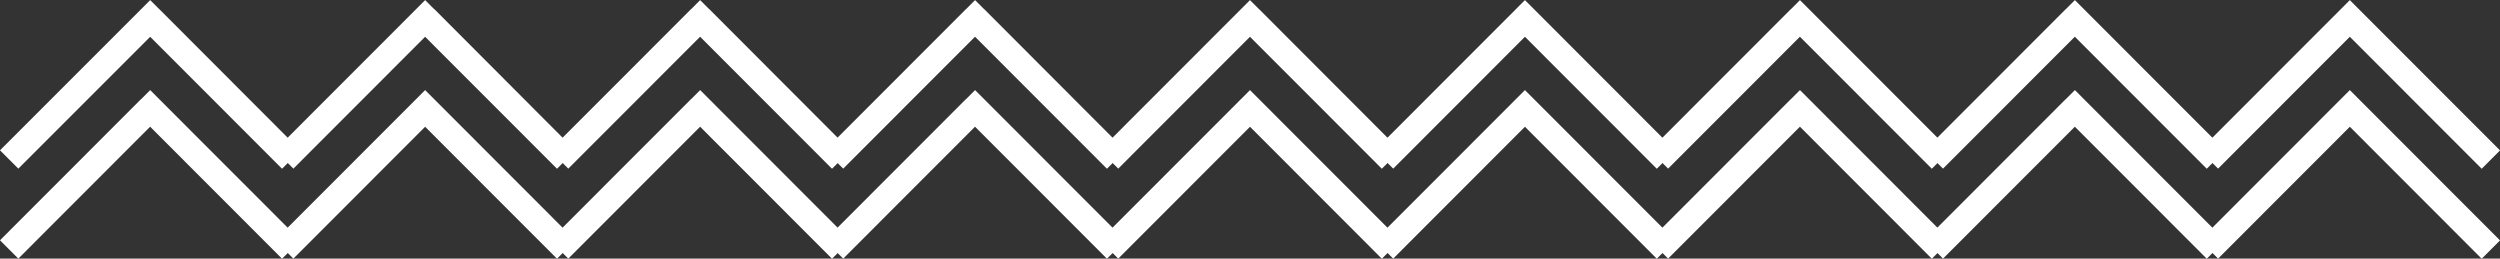
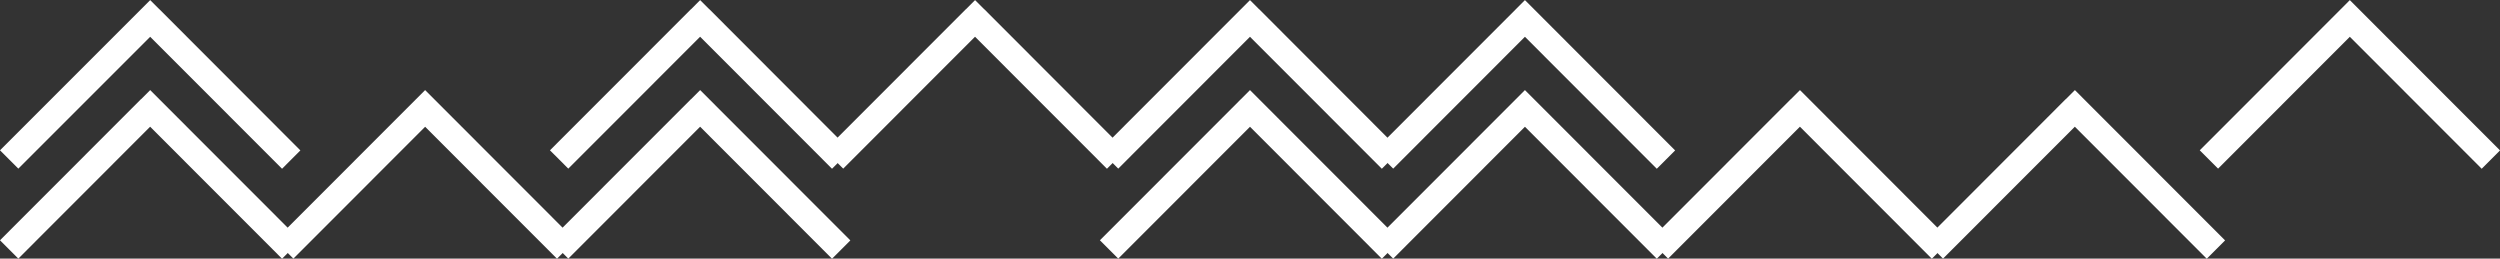
<svg xmlns="http://www.w3.org/2000/svg" width="145" height="15" viewBox="0 0 145 15" fill="none">
  <rect x="0" y="0" width="145" height="15" fill="#333333" stroke="none" />
  <g clip-path="url(#clip0_856_1702)">
    <path d="M0.531 14.468L1.063 15L9.242 6.814L8.711 6.282L8.179 5.75L0 13.936L0.531 14.468ZM8.711 6.289L8.179 6.82L16.359 15.006L16.89 14.475L17.422 13.943L9.242 5.757L8.711 6.289ZM8.711 6.289L9.242 5.757L8.711 5.225L8.179 5.757L8.711 6.289Z" fill="white" />
    <path d="M16.484 14.468L17.016 15L25.195 6.814L24.664 6.282L24.133 5.75L15.953 13.936L16.484 14.468ZM24.657 6.289L24.126 6.82L32.306 15.006L32.837 14.475L33.368 13.943L25.189 5.757L24.657 6.289ZM24.657 6.289L25.189 5.757L24.657 5.225L24.126 5.757L24.657 6.289Z" fill="white" />
    <path d="M32.43 14.468L32.961 15L41.141 6.814L40.609 6.282L40.078 5.75L31.898 13.936L32.43 14.468ZM40.609 6.289L40.078 6.82L48.257 15.006L48.789 14.475L49.32 13.943L41.141 5.757L40.609 6.289ZM40.609 6.289L41.141 5.757L40.609 5.225L40.078 5.757L40.609 6.289Z" fill="white" />
-     <path d="M48.375 14.468L48.906 15L57.086 6.814L56.554 6.282L56.023 5.75L47.844 13.936L48.375 14.468ZM56.554 6.289L56.023 6.82L64.203 15.006L64.734 14.475L65.265 13.943L57.086 5.757L56.554 6.289ZM56.554 6.289L57.086 5.757L56.554 5.225L56.023 5.757L56.554 6.289Z" fill="white" />
    <path d="M64.326 14.468L64.858 15L73.037 6.814L72.506 6.282L71.974 5.75L63.795 13.936L64.326 14.468ZM72.499 6.289L71.968 6.82L80.147 15.006L80.679 14.475L81.21 13.943L73.03 5.757L72.499 6.289ZM72.499 6.289L73.03 5.757L72.499 5.225L71.968 5.757L72.499 6.289Z" fill="white" />
    <path d="M80.273 14.468L80.805 15L88.984 6.814L88.453 6.282L87.922 5.75L79.742 13.936L80.273 14.468ZM88.446 6.289L87.915 6.82L96.094 15.006L96.626 14.475L97.157 13.943L88.978 5.757L88.446 6.289ZM88.446 6.289L88.978 5.757L88.446 5.225L87.915 5.757L88.446 6.289Z" fill="white" />
    <path d="M96.219 14.468L96.75 15L104.93 6.814L104.398 6.282L103.867 5.75L95.688 13.936L96.219 14.468ZM104.398 6.289L103.867 6.82L112.046 15.006L112.578 14.475L113.109 13.943L104.93 5.757L104.398 6.289ZM104.398 6.289L104.93 5.757L104.398 5.225L103.867 5.757L104.398 6.289Z" fill="white" />
    <path d="M112.164 14.468L112.695 15L120.875 6.814L120.344 6.282L119.812 5.75L111.633 13.936L112.164 14.468ZM120.344 6.289L119.812 6.82L127.992 15.006L128.523 14.475L129.054 13.943L120.875 5.757L120.344 6.289ZM120.344 6.289L120.875 5.757L120.344 5.225L119.812 5.757L120.344 6.289Z" fill="white" />
-     <path d="M128.117 14.468L128.649 15L136.828 6.814L136.297 6.282L135.765 5.75L127.586 13.936L128.117 14.468ZM136.29 6.289L135.759 6.82L143.938 15.006L144.47 14.475L145.001 13.943L136.821 5.757L136.29 6.289ZM136.29 6.289L136.821 5.757L136.29 5.225L135.759 5.757L136.29 6.289Z" fill="white" />
    <path d="M0.531 9.249L1.063 9.781L9.242 1.602L8.711 1.07L8.179 0.538L0 8.718L0.531 9.249ZM8.711 1.07L8.179 1.602L16.359 9.788L16.89 9.256L17.422 8.724L9.242 0.532L8.711 1.063V1.07ZM8.711 1.07L9.242 0.538L8.711 0.006L8.179 0.538L8.711 1.07Z" fill="white" />
-     <path d="M16.484 9.249L17.016 9.781L25.195 1.595L24.664 1.063L24.133 0.532L15.953 8.718L16.484 9.249ZM24.657 1.07L24.126 1.602L32.306 9.788L32.837 9.256L33.368 8.724L25.195 0.532L24.664 1.063L24.657 1.07ZM24.657 1.07L25.189 0.538L24.657 0.006L24.126 0.538L24.657 1.07Z" fill="white" />
    <path d="M32.43 9.249L32.961 9.781L41.141 1.595L40.609 1.063L40.078 0.532L31.898 8.718L32.43 9.249ZM40.609 1.07L40.078 1.602L48.257 9.788L48.789 9.256L49.32 8.724L41.141 0.532L40.609 1.063V1.07ZM40.609 1.07L41.141 0.538L40.609 0.006L40.078 0.538L40.609 1.07Z" fill="white" />
    <path d="M48.375 9.249L48.906 9.781L57.086 1.595L56.554 1.063L56.023 0.532L47.844 8.718L48.375 9.249ZM56.554 1.07L56.023 1.602L64.203 9.788L64.734 9.256L65.265 8.724L57.086 0.532L56.554 1.063V1.07ZM56.554 1.07L57.086 0.538L56.554 0.006L56.023 0.538L56.554 1.07Z" fill="white" />
    <path d="M64.326 9.249L64.858 9.781L73.037 1.595L72.506 1.063L71.974 0.532L63.795 8.718L64.326 9.249ZM72.499 1.07L71.968 1.602L80.147 9.788L80.679 9.256L81.21 8.724L73.03 0.532L72.499 1.063V1.07ZM72.499 1.07L73.03 0.538L72.499 0.006L71.968 0.538L72.499 1.07Z" fill="white" />
    <path d="M80.273 9.249L80.805 9.781L88.984 1.595L88.453 1.063L87.922 0.532L79.742 8.718L80.273 9.249ZM88.446 1.07L87.915 1.602L96.094 9.788L96.626 9.256L97.157 8.724L88.978 0.538L88.446 1.07ZM88.446 1.07L88.978 0.538L88.446 0.006L87.915 0.538L88.446 1.07Z" fill="white" />
-     <path d="M96.219 9.249L96.75 9.781L104.93 1.595L104.398 1.063L103.867 0.532L95.688 8.718L96.219 9.249ZM104.398 1.07L103.867 1.602L112.046 9.788L112.578 9.256L113.109 8.724L104.93 0.538L104.398 1.07ZM104.398 1.07L104.93 0.538L104.398 0.006L103.867 0.538L104.398 1.07Z" fill="white" />
-     <path d="M112.164 9.249L112.695 9.781L120.875 1.595L120.344 1.063L119.812 0.532L111.633 8.718L112.164 9.249ZM120.344 1.07L119.812 1.602L127.992 9.788L128.523 9.256L129.054 8.724L120.875 0.538L120.344 1.07ZM120.344 1.07L120.875 0.538L120.344 0.006L119.812 0.538L120.344 1.07Z" fill="white" />
    <path d="M128.117 9.249L128.649 9.781L136.828 1.595L136.297 1.063L135.765 0.532L127.586 8.718L128.117 9.249ZM136.29 1.07L135.759 1.602L143.938 9.788L144.47 9.256L145.001 8.724L136.821 0.538L136.29 1.07ZM136.29 1.07L136.821 0.538L136.29 0.006L135.759 0.538L136.29 1.07Z" fill="white" />
  </g>
  <defs>
    <clipPath id="clip0_856_1702">
      <rect width="145" height="15" fill="white" />
    </clipPath>
  </defs>
</svg>